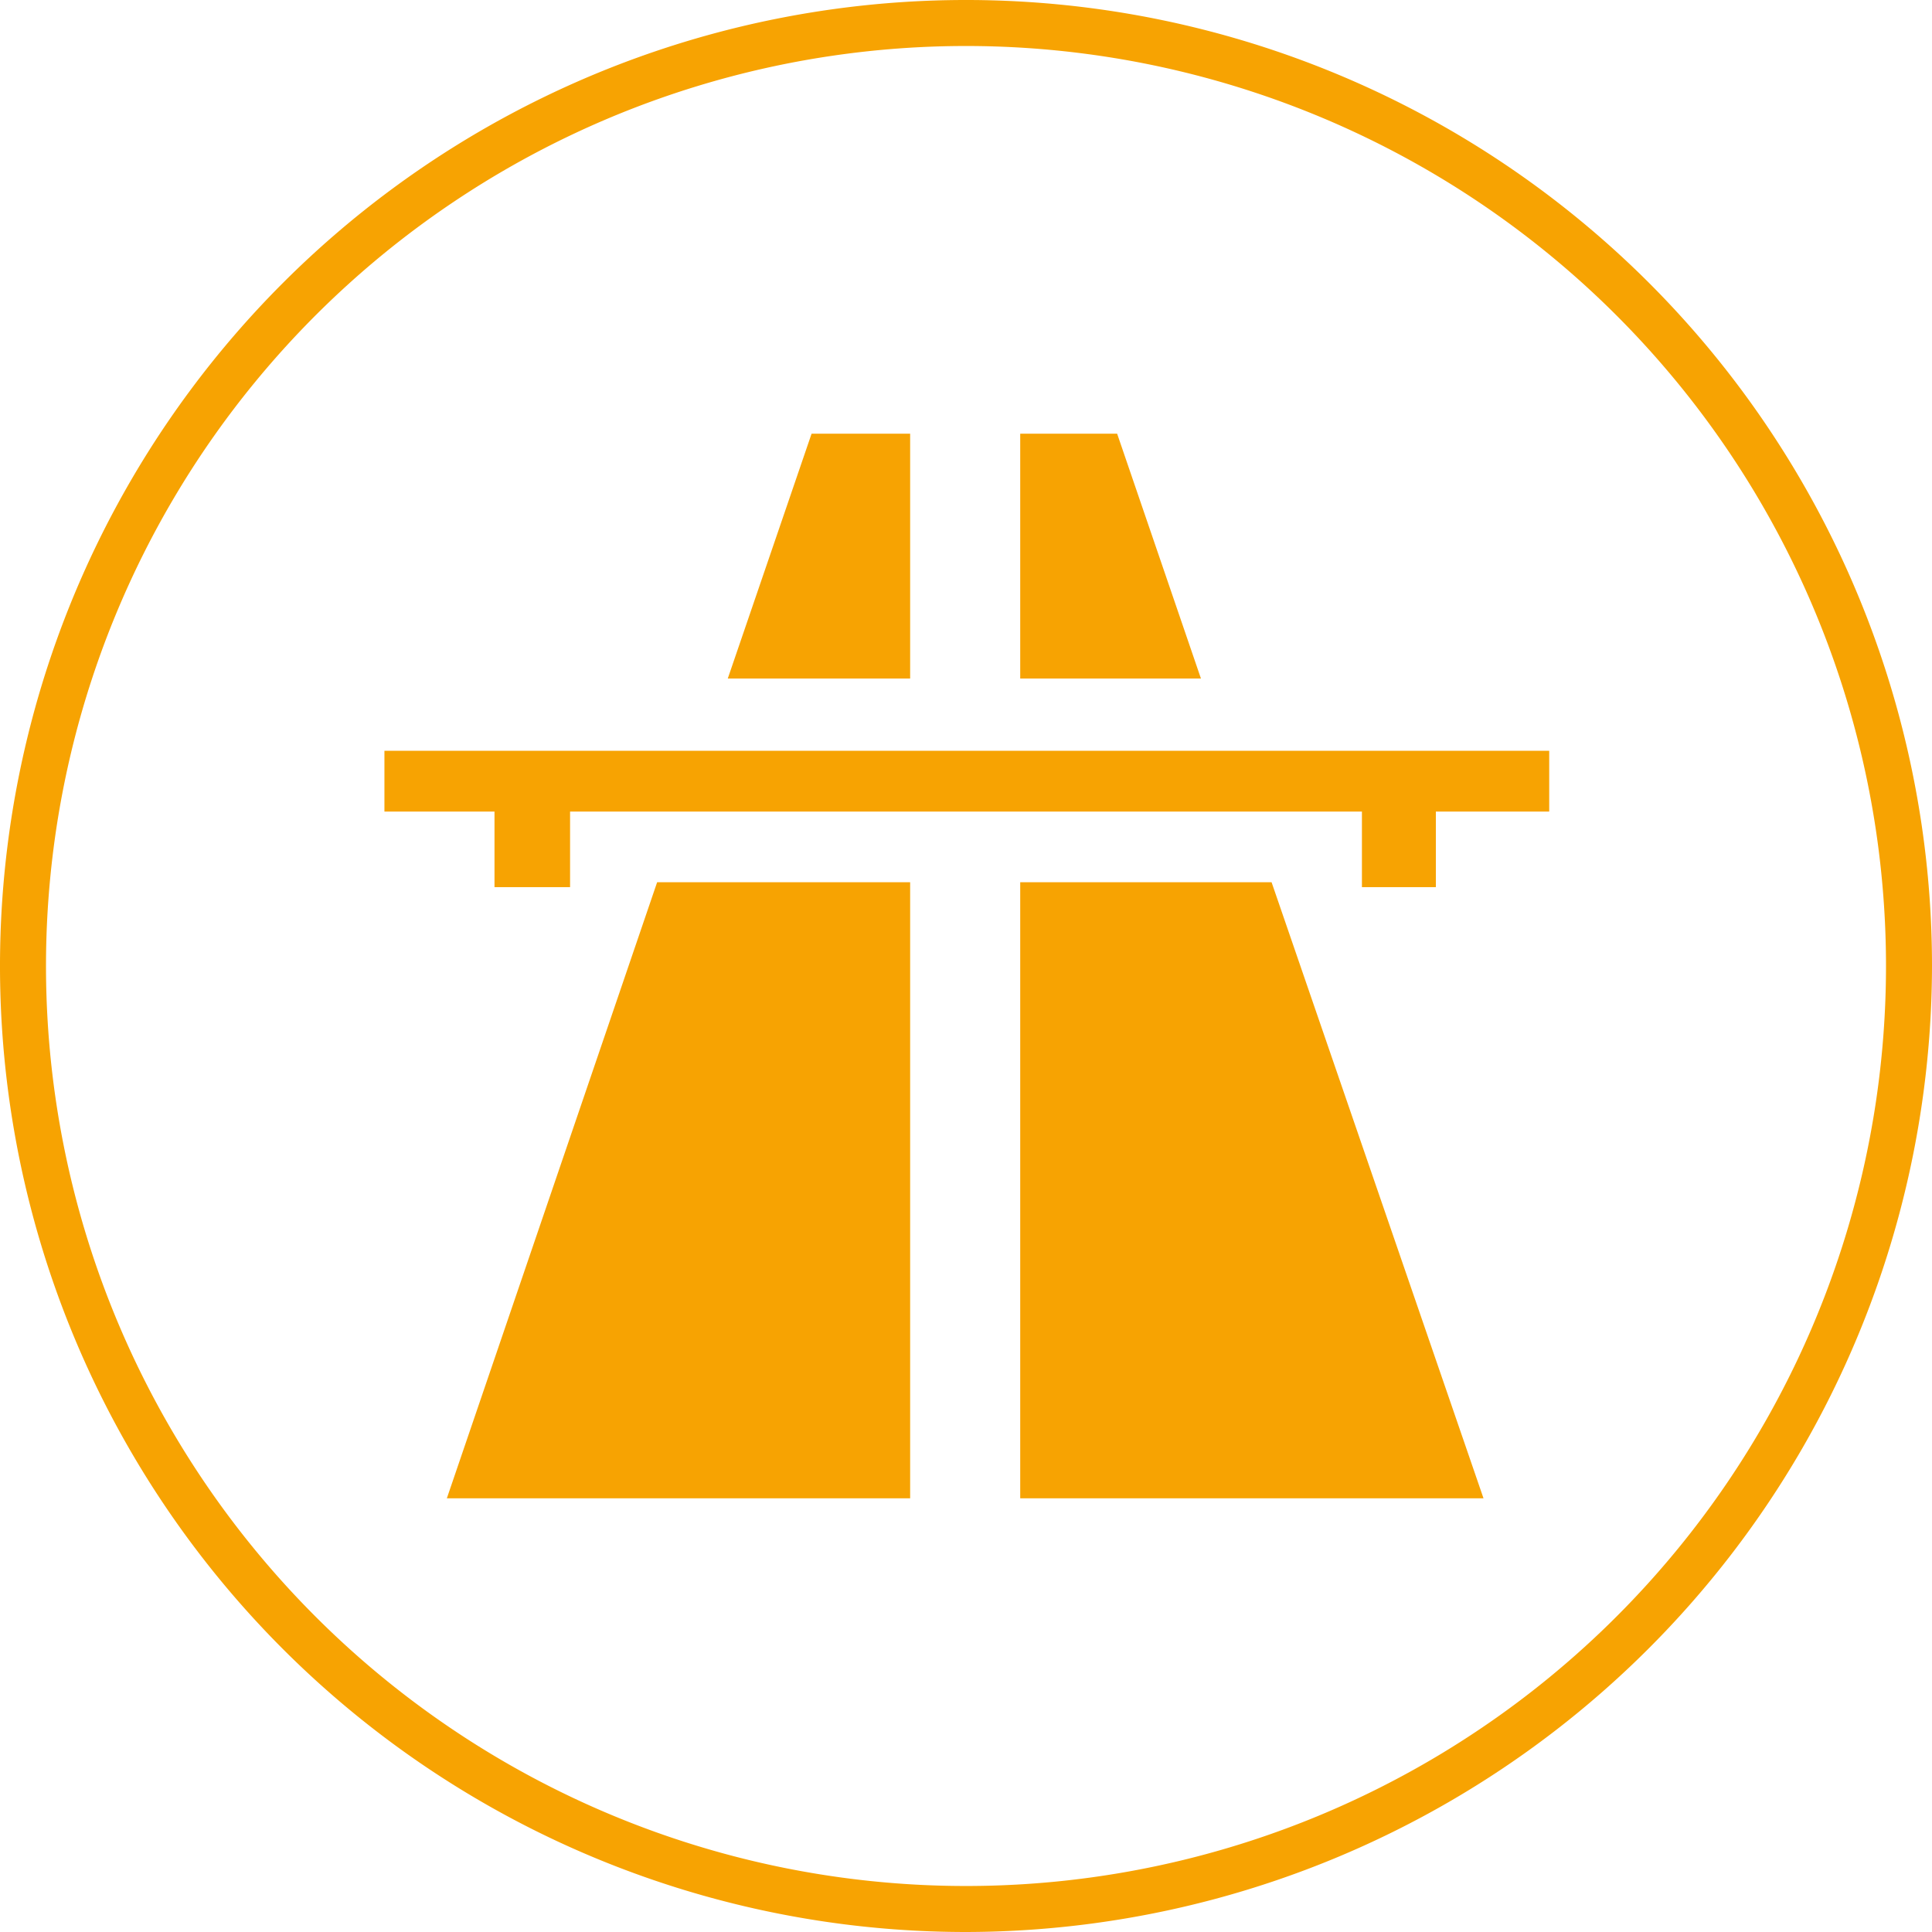
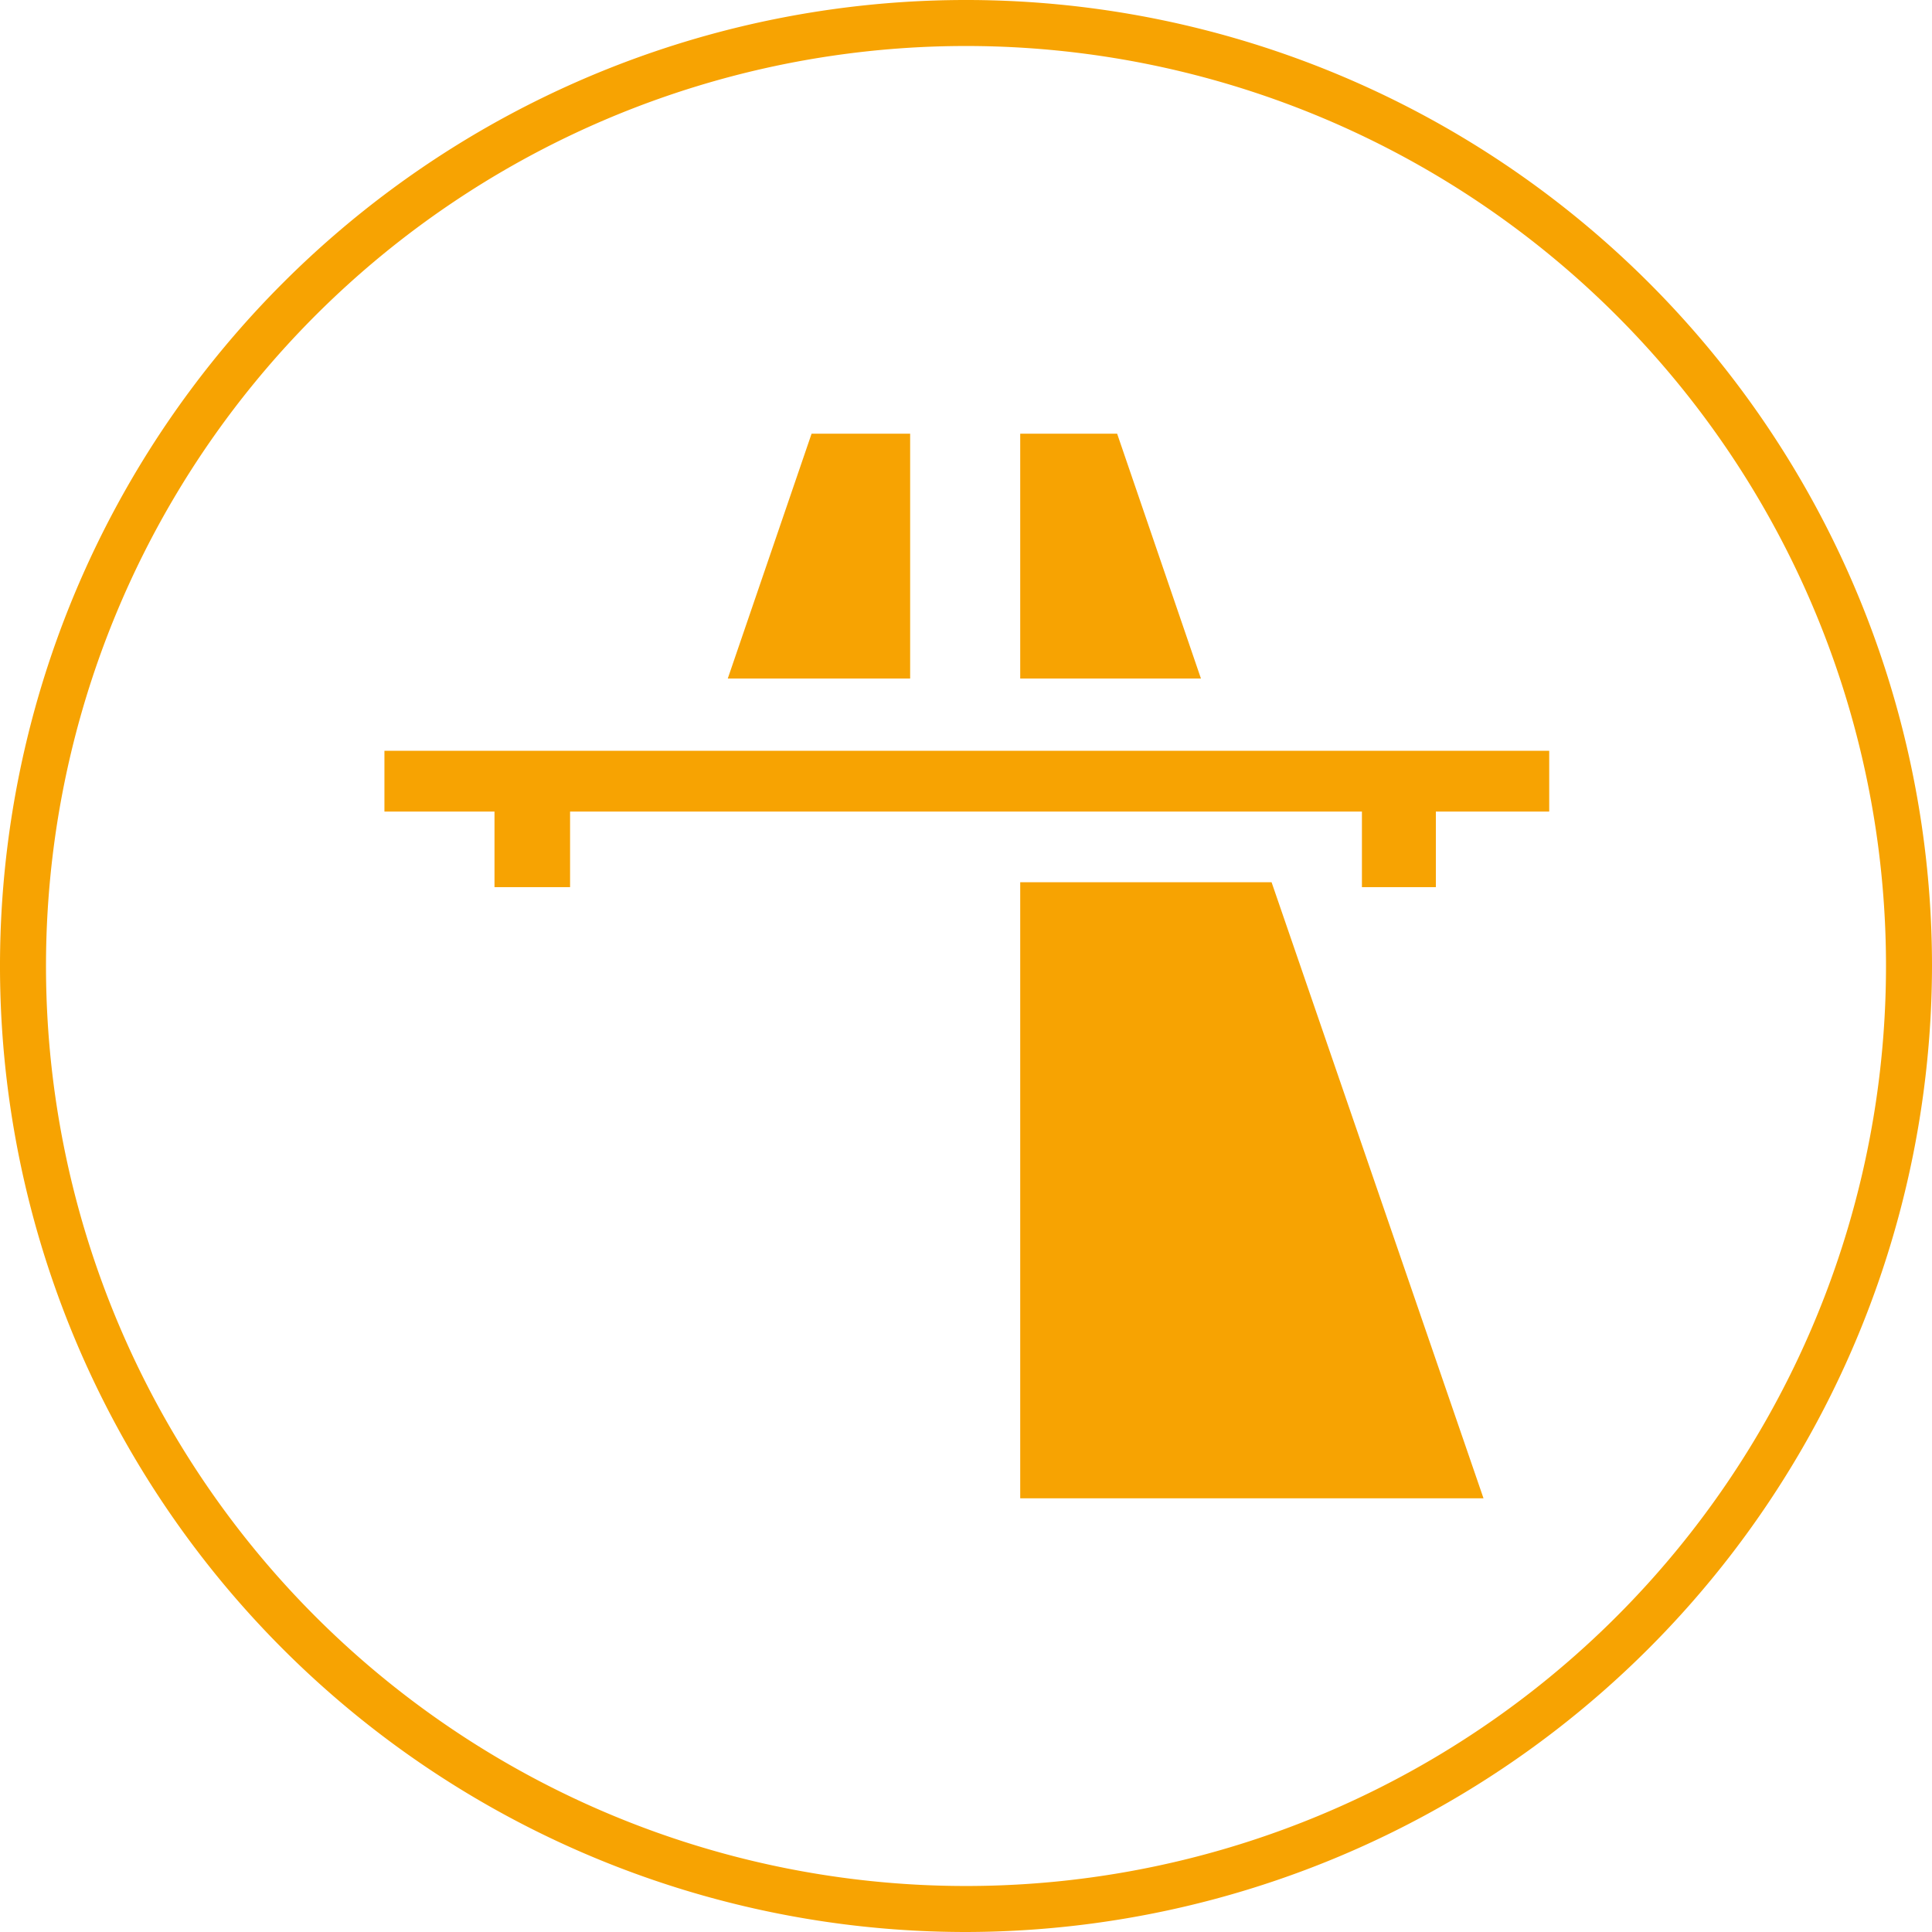
<svg xmlns="http://www.w3.org/2000/svg" viewBox="0 0 117.6 117.6">
  <defs>
    <style>.cls-1{fill:#f7a302;}</style>
  </defs>
  <title>ic-kad</title>
  <g id="Слой_2" data-name="Слой 2">
    <g id="Layer_1" data-name="Layer 1">
-       <path class="cls-1" d="M58.8,117.6a58.8,58.8,0,1,1,58.8-58.8A58.9,58.9,0,0,1,58.8,117.6Zm0-114.8a56,56,0,1,0,56,56A56,56,0,0,0,58.8,2.8Z" />
+       <path class="cls-1" d="M58.8,117.6a58.8,58.8,0,1,1,58.8-58.8A58.9,58.9,0,0,1,58.8,117.6Zm0-114.8a56,56,0,1,0,56,56A56,56,0,0,0,58.8,2.8" />
      <polygon class="cls-1" points="55.4 41.3 55.4 26.4 49.4 26.4 44.3 41.3 55.4 41.3" />
-       <polygon class="cls-1" points="40 53.7 27.2 91.2 55.4 91.2 55.4 53.7 40 53.7" />
      <polygon class="cls-1" points="73.1 41.3 68 26.4 62.1 26.4 62.1 41.3 73.1 41.3" />
      <polygon class="cls-1" points="77.4 53.7 62.1 53.7 62.1 91.2 90.3 91.2 77.4 53.7" />
      <polygon class="cls-1" points="23.4 45.7 23.4 49.4 30.1 49.4 30.1 54 34.7 54 34.7 49.4 82.9 49.4 82.9 54 87.4 54 87.4 49.4 94.3 49.4 94.3 45.7 23.4 45.7" />
    </g>
  </g>
</svg>